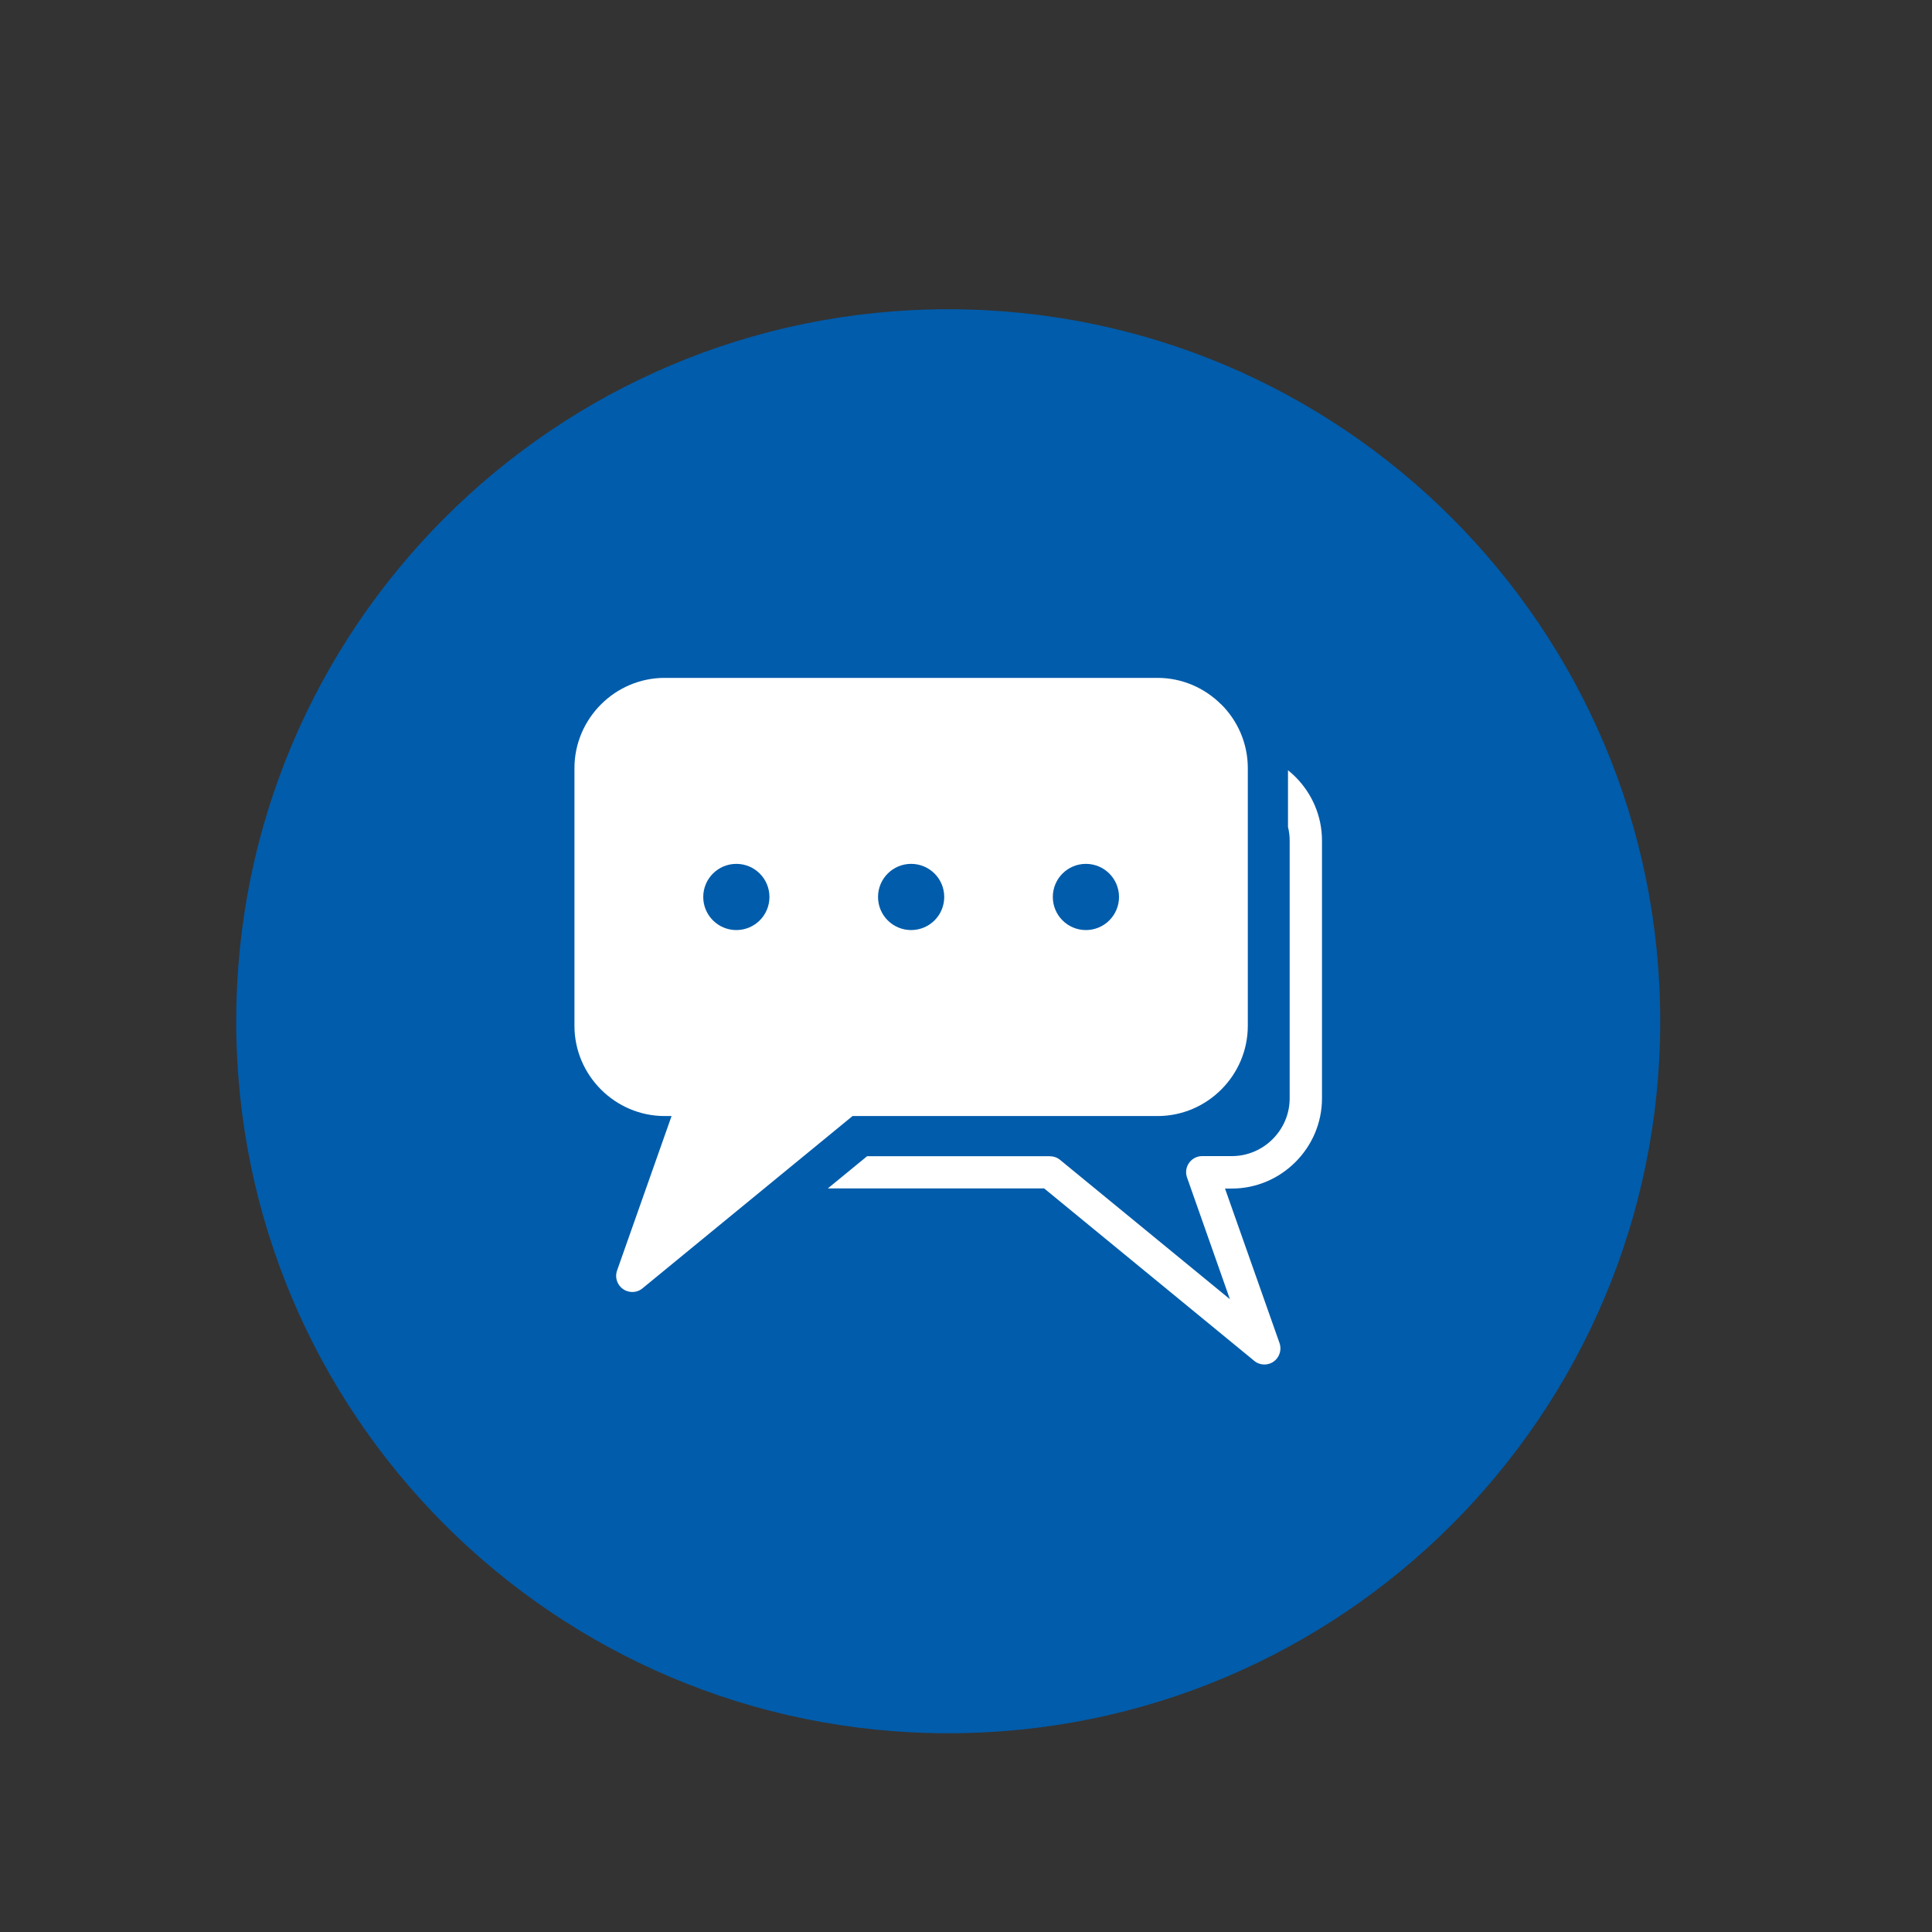
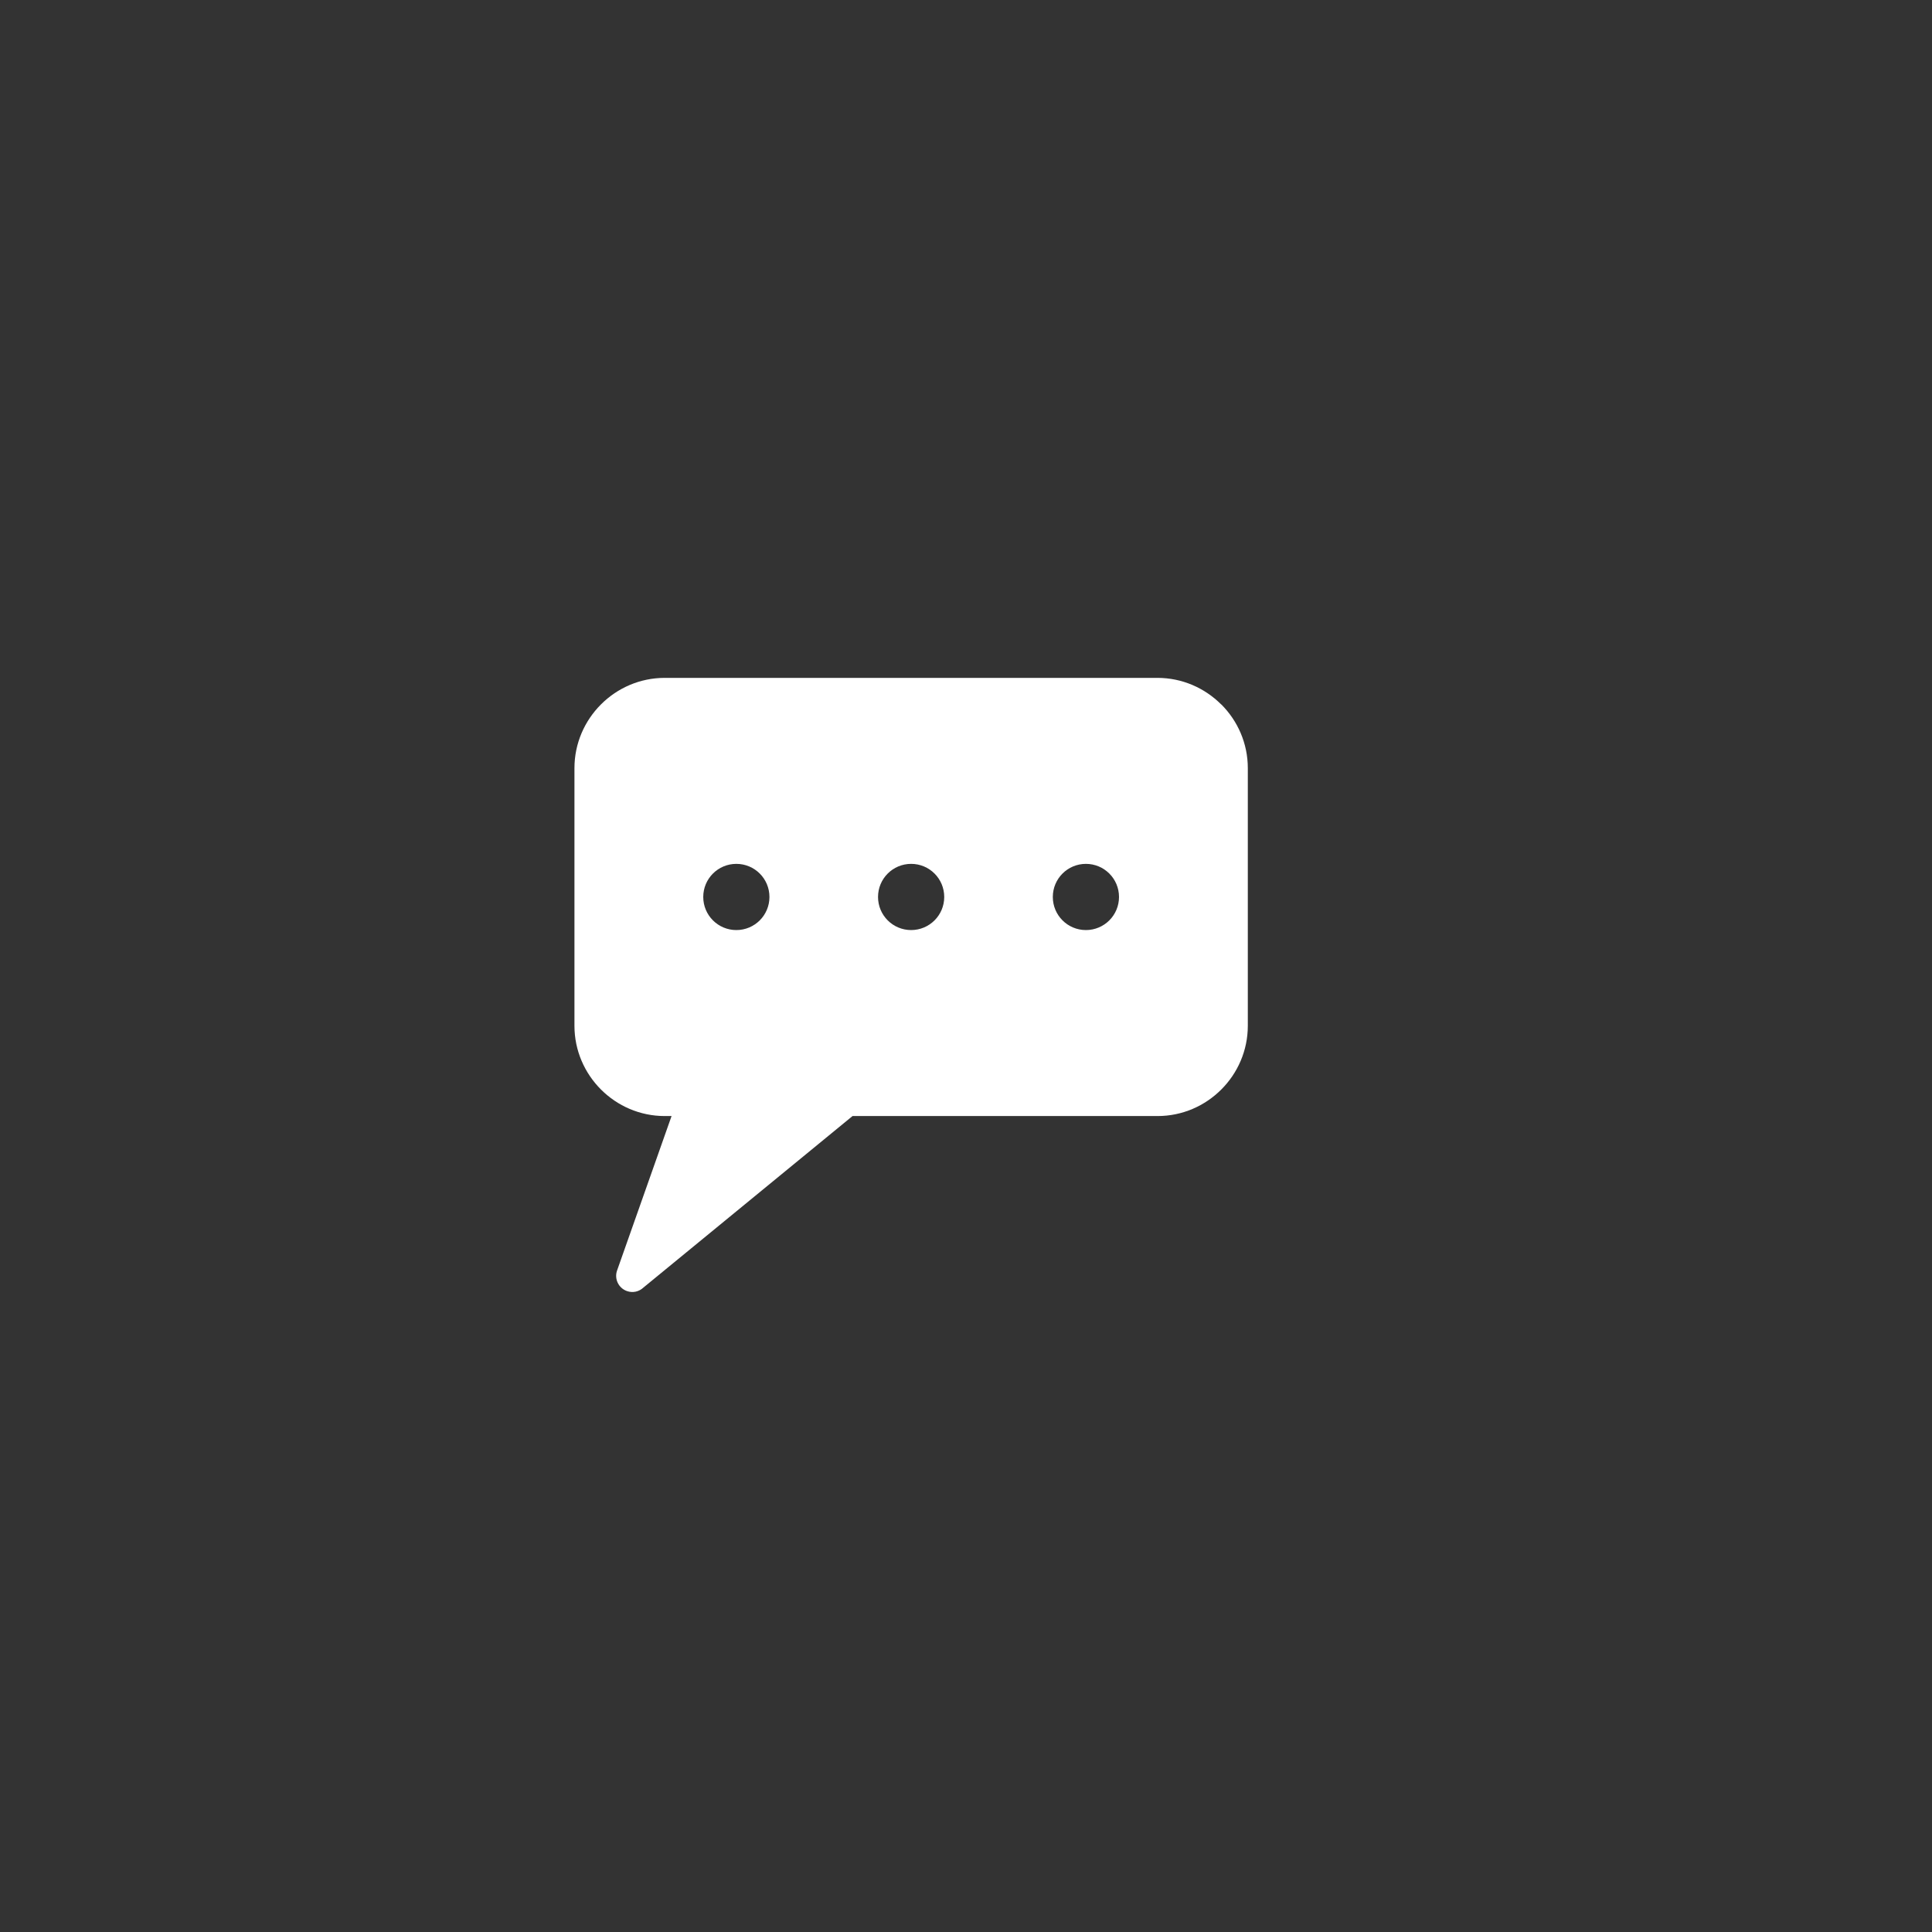
<svg xmlns="http://www.w3.org/2000/svg" id="Layer_1" data-name="Layer 1" viewBox="0 0 150 150">
  <rect x="0" y="0" width="150" height="150" fill="#333333" stroke="none" />
  <defs>
    <style>
      .cls-1 {
        fill: #fff;
      }

      .cls-2 {
        fill: #015cab;
      }
    </style>
  </defs>
-   <path class="cls-2" d="M73.62,134.57c30.53,0,55.28-24.75,55.28-55.28s-24.75-55.28-55.28-55.28-55.28,24.75-55.28,55.28,24.75,55.28,55.28,55.28" />
  <g>
-     <path class="cls-1" d="M95.11,92.28l4.23,11.99c.23.65-.11,1.37-.76,1.6-.46.16-.94.04-1.27-.27l-16.24-13.33h-16.8l3.05-2.5h14.19c.28,0,.56.09.79.28l13.19,10.82-3.3-9.37c-.06-.15-.1-.32-.1-.49,0-.69.56-1.25,1.25-1.25h2.3c1.24,0,2.36-.51,3.17-1.32.82-.82,1.32-1.94,1.32-3.17v-20c0-.36-.04-.72-.13-1.06v-4.41c.2.16.4.34.58.52,1.27,1.27,2.06,3.02,2.06,4.95v20c0,1.93-.79,3.68-2.06,4.95-1.27,1.27-3.02,2.06-4.95,2.06h-.53Z" />
    <path class="cls-1" d="M84.31,72.21c-1.42,0-2.57-1.15-2.57-2.57s1.15-2.57,2.57-2.57,2.57,1.15,2.57,2.57-1.15,2.57-2.57,2.57M70.74,72.21c-1.42,0-2.57-1.15-2.57-2.57s1.15-2.57,2.57-2.57,2.57,1.15,2.57,2.57-1.15,2.57-2.57,2.57M57.17,72.21c-1.42,0-2.57-1.15-2.57-2.57s1.15-2.57,2.57-2.57,2.57,1.15,2.57,2.57-1.15,2.57-2.57,2.57M94.81,54.69c-1.27-1.27-3.02-2.06-4.95-2.06h-38.25c-1.93,0-3.68.79-4.95,2.06-1.27,1.27-2.06,3.02-2.06,4.95v20c0,1.93.79,3.68,2.06,4.95,1.27,1.27,3.02,2.06,4.95,2.06h.53l-4.23,11.99c-.23.65.11,1.37.77,1.6.46.16.94.04,1.27-.27l16.24-13.32h23.68c1.93,0,3.68-.79,4.95-2.06,1.27-1.27,2.06-3.02,2.06-4.95v-20c0-1.93-.79-3.68-2.06-4.95" />
  </g>
</svg>